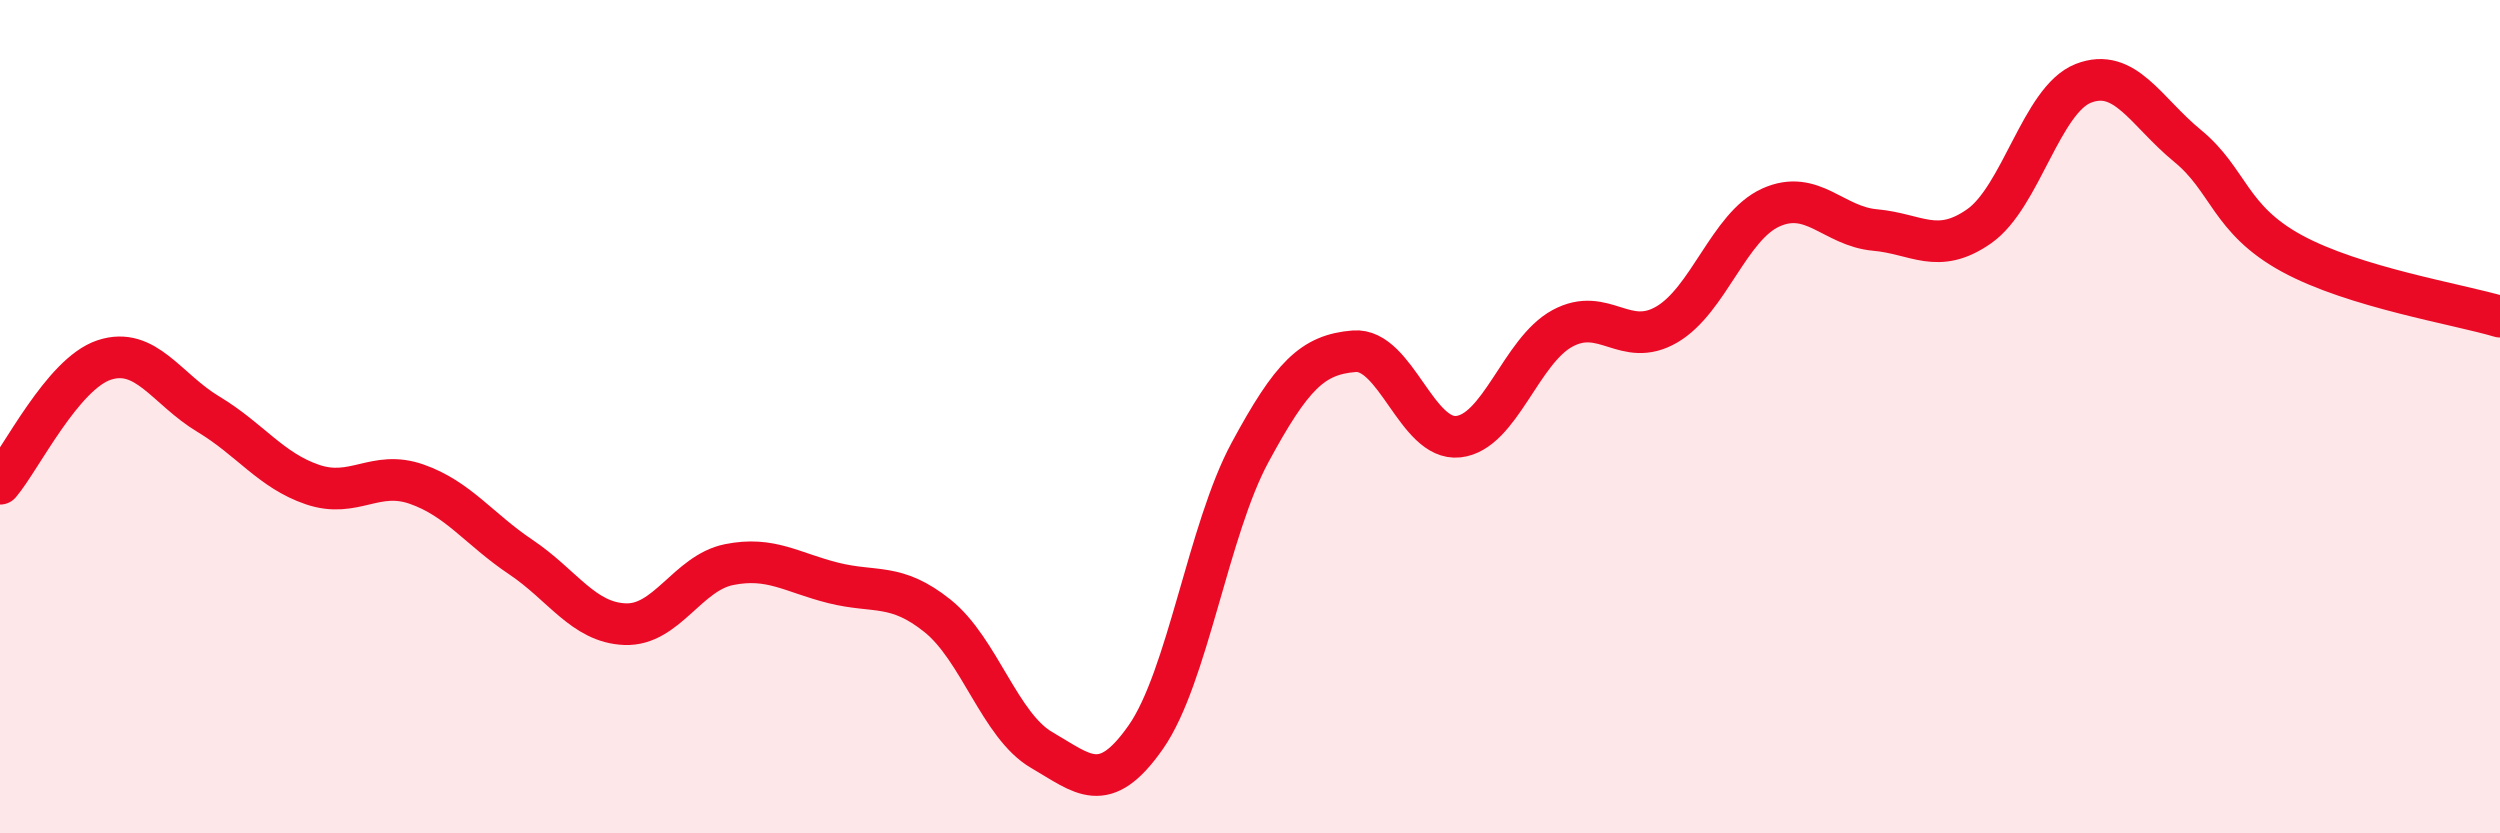
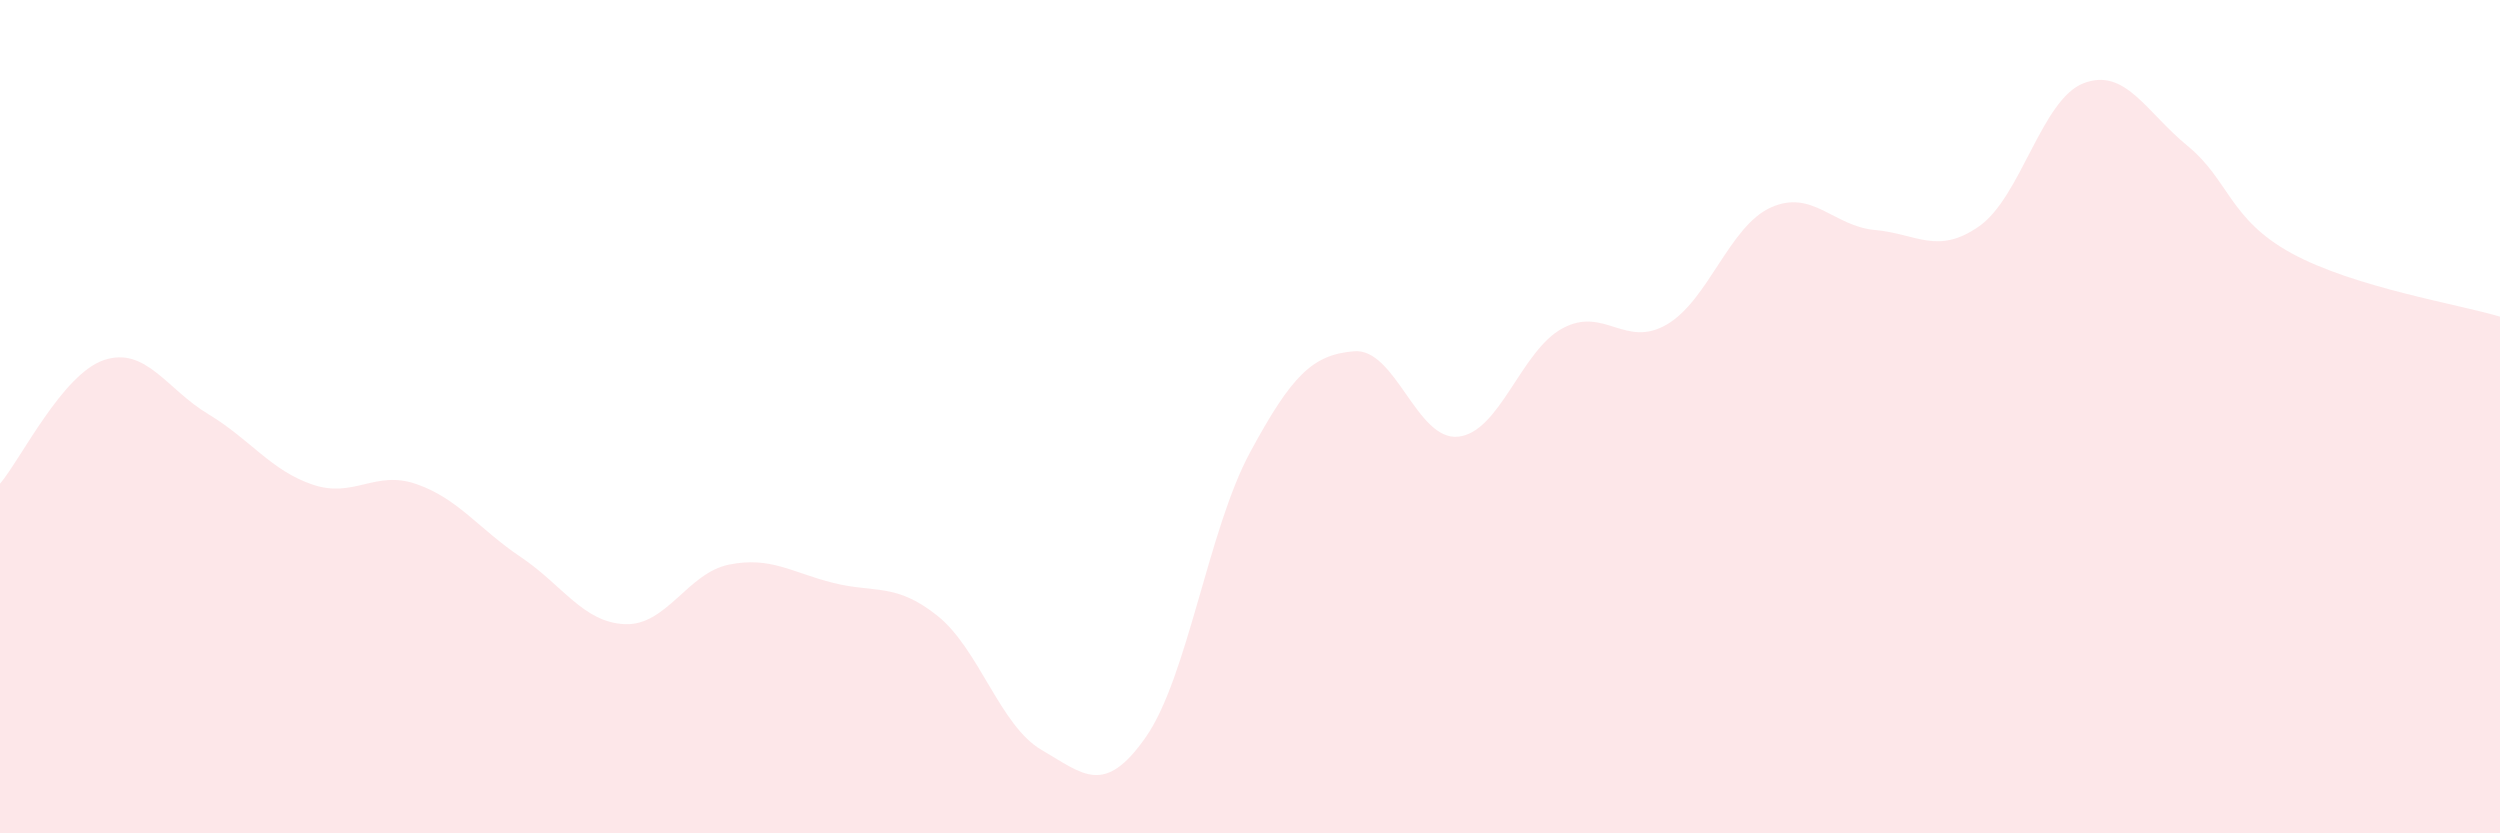
<svg xmlns="http://www.w3.org/2000/svg" width="60" height="20" viewBox="0 0 60 20">
  <path d="M 0,11.61 C 0.5,11.02 1.5,8.97 2.5,8.64 C 3.5,8.31 4,9.34 5,9.94 C 6,10.54 6.5,11.29 7.5,11.63 C 8.5,11.97 9,11.27 10,11.62 C 11,11.97 11.5,12.7 12.5,13.37 C 13.5,14.04 14,14.94 15,14.98 C 16,15.02 16.5,13.75 17.5,13.55 C 18.5,13.35 19,13.74 20,13.99 C 21,14.24 21.5,13.98 22.5,14.78 C 23.5,15.58 24,17.42 25,18 C 26,18.58 26.5,19.12 27.5,17.69 C 28.5,16.26 29,12.71 30,10.86 C 31,9.01 31.5,8.51 32.5,8.43 C 33.5,8.35 34,10.59 35,10.48 C 36,10.37 36.5,8.42 37.5,7.88 C 38.5,7.34 39,8.37 40,7.79 C 41,7.21 41.5,5.43 42.5,4.98 C 43.5,4.53 44,5.43 45,5.52 C 46,5.61 46.5,6.13 47.5,5.43 C 48.5,4.73 49,2.39 50,2 C 51,1.61 51.5,2.68 52.5,3.5 C 53.5,4.32 53.5,5.26 55,6.08 C 56.5,6.9 59,7.3 60,7.6L60 20L0 20Z" fill="#EB0A25" opacity="0.1" stroke-linecap="round" stroke-linejoin="round" />
-   <path d="M 0,11.61 C 0.5,11.02 1.5,8.97 2.5,8.64 C 3.5,8.31 4,9.34 5,9.94 C 6,10.54 6.5,11.29 7.5,11.63 C 8.5,11.97 9,11.27 10,11.62 C 11,11.97 11.5,12.7 12.5,13.37 C 13.5,14.04 14,14.94 15,14.98 C 16,15.02 16.5,13.75 17.5,13.55 C 18.5,13.35 19,13.74 20,13.99 C 21,14.24 21.5,13.98 22.5,14.78 C 23.5,15.58 24,17.42 25,18 C 26,18.58 26.5,19.12 27.5,17.69 C 28.5,16.26 29,12.71 30,10.86 C 31,9.01 31.5,8.51 32.5,8.43 C 33.5,8.35 34,10.59 35,10.48 C 36,10.37 36.5,8.42 37.5,7.88 C 38.5,7.34 39,8.37 40,7.79 C 41,7.21 41.5,5.43 42.5,4.98 C 43.5,4.53 44,5.43 45,5.52 C 46,5.61 46.5,6.13 47.5,5.43 C 48.5,4.73 49,2.39 50,2 C 51,1.61 51.5,2.68 52.5,3.5 C 53.5,4.32 53.5,5.26 55,6.08 C 56.5,6.9 59,7.3 60,7.6" stroke="#EB0A25" stroke-width="1" fill="none" stroke-linecap="round" stroke-linejoin="round" />
</svg>